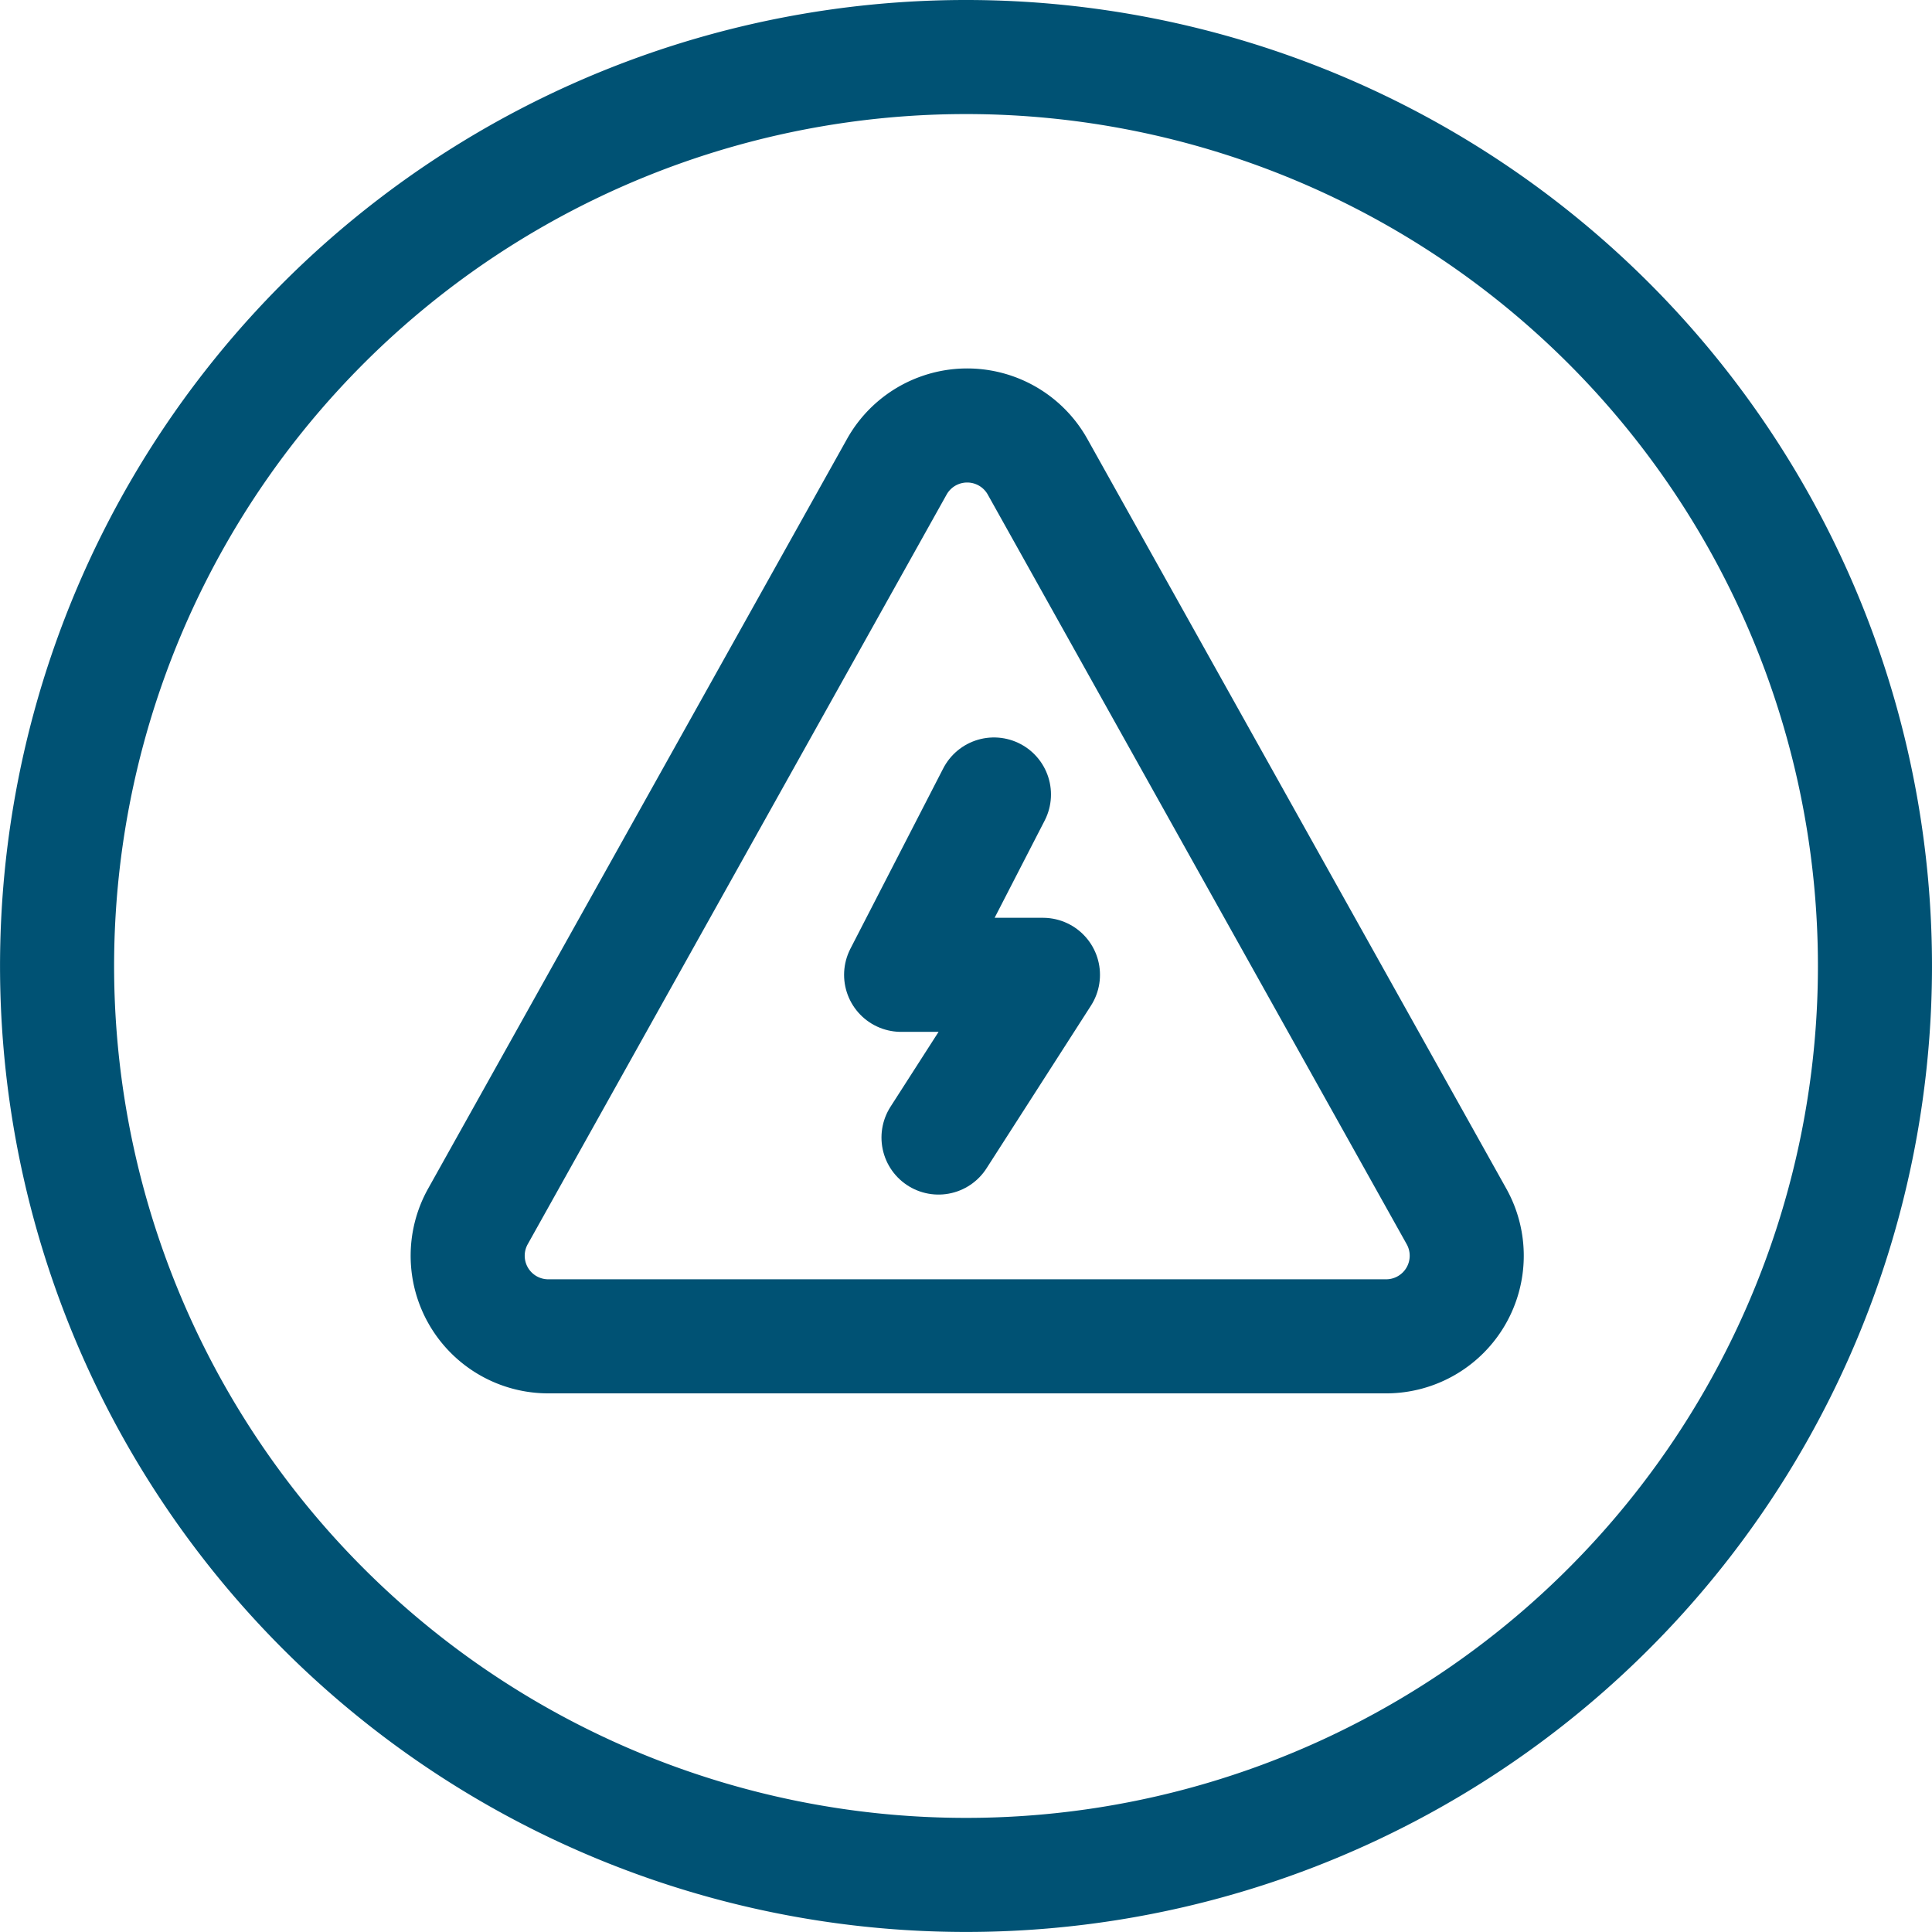
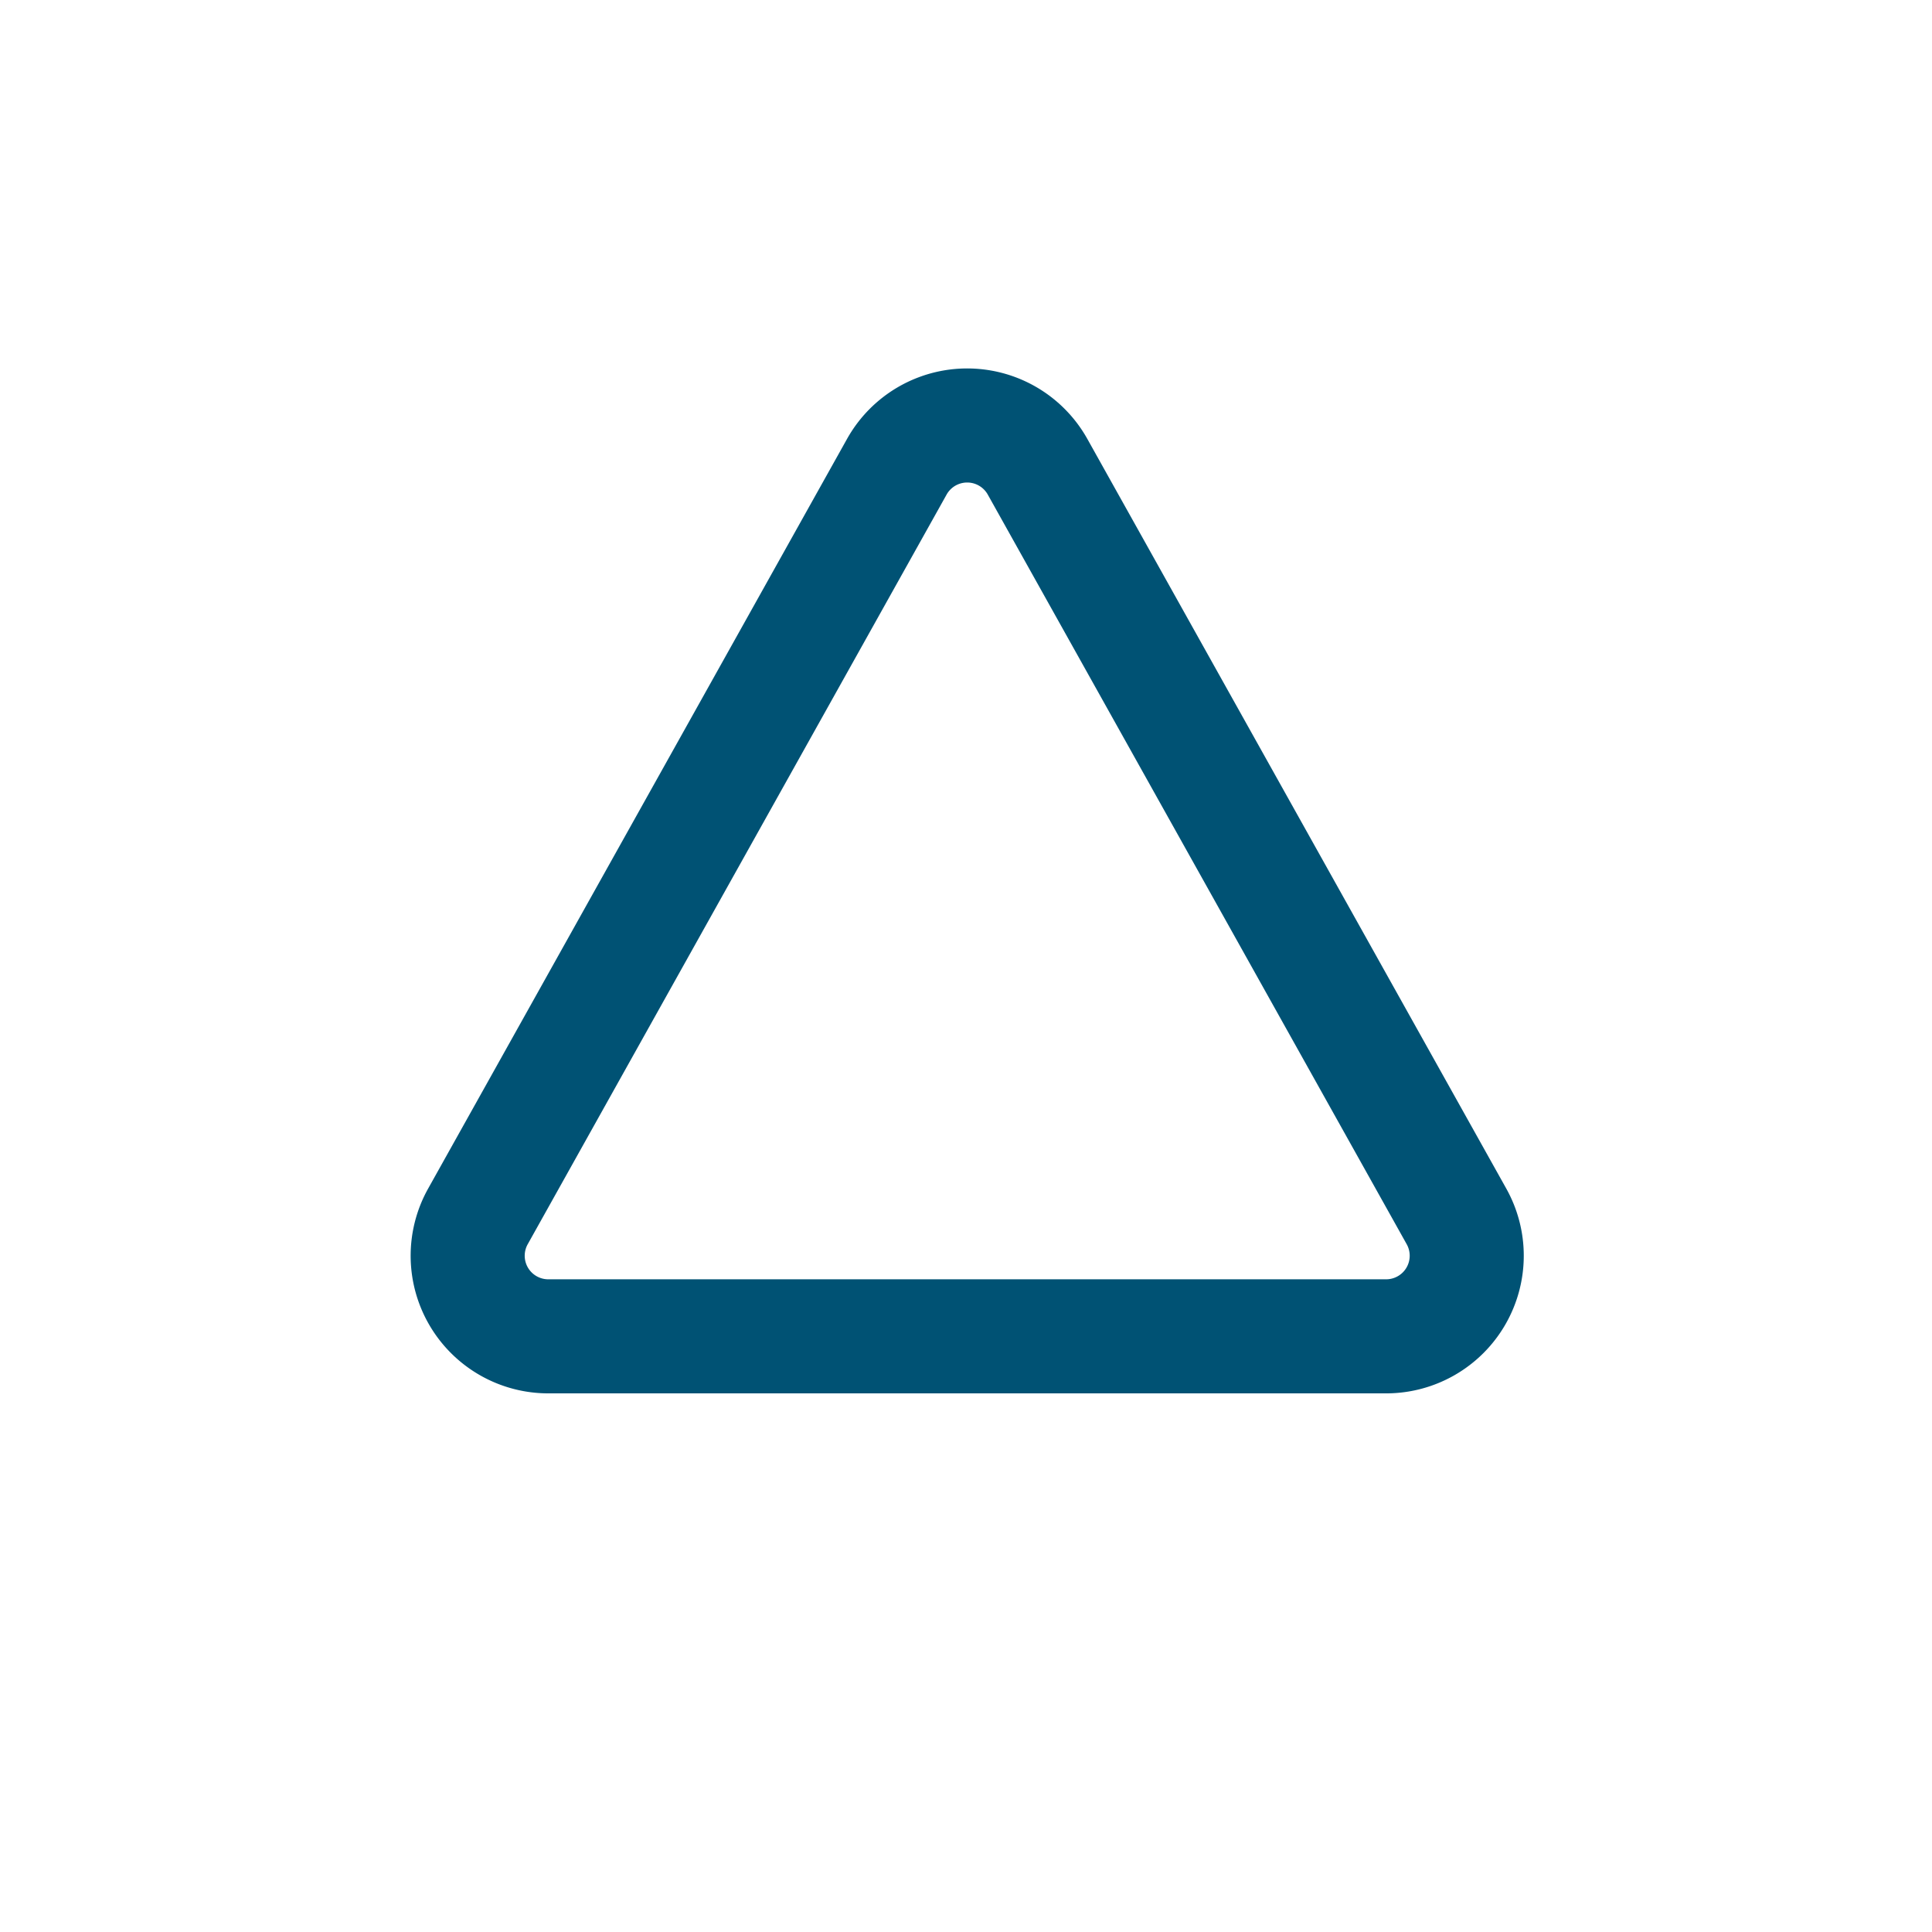
<svg xmlns="http://www.w3.org/2000/svg" width="84.686" height="84.686" viewBox="0 0 84.686 84.686">
  <g id="Grupo_18" data-name="Grupo 18" transform="translate(-234 -1545.157)">
-     <path id="Trazado_56" data-name="Trazado 56" d="M40.343.5A39.842,39.842,0,1,0,68.516,12.169,39.845,39.845,0,0,0,40.343.5Z" transform="translate(236 1547.157)" fill="none" stroke="#005274" stroke-miterlimit="10" stroke-width="5" />
    <path id="Trazado_57" data-name="Trazado 57" d="M116.58,81.948a3.534,3.534,0,0,0-6.172,0L92.046,114.809a3.533,3.533,0,0,0,3.086,5.253h36.726a3.533,3.533,0,0,0,3.086-5.253Z" transform="translate(162.901 1483.671)" fill="none" stroke="#005274" stroke-miterlimit="10" stroke-width="5" />
-     <path id="Trazado_59" data-name="Trazado 59" d="M2763.752,1772.681l-4.069,7.905h6.217l-4.578,7.132" transform="translate(-2486.184 -192.699)" fill="none" stroke="#005274" stroke-linecap="round" stroke-linejoin="round" stroke-width="5" />
  </g>
</svg>